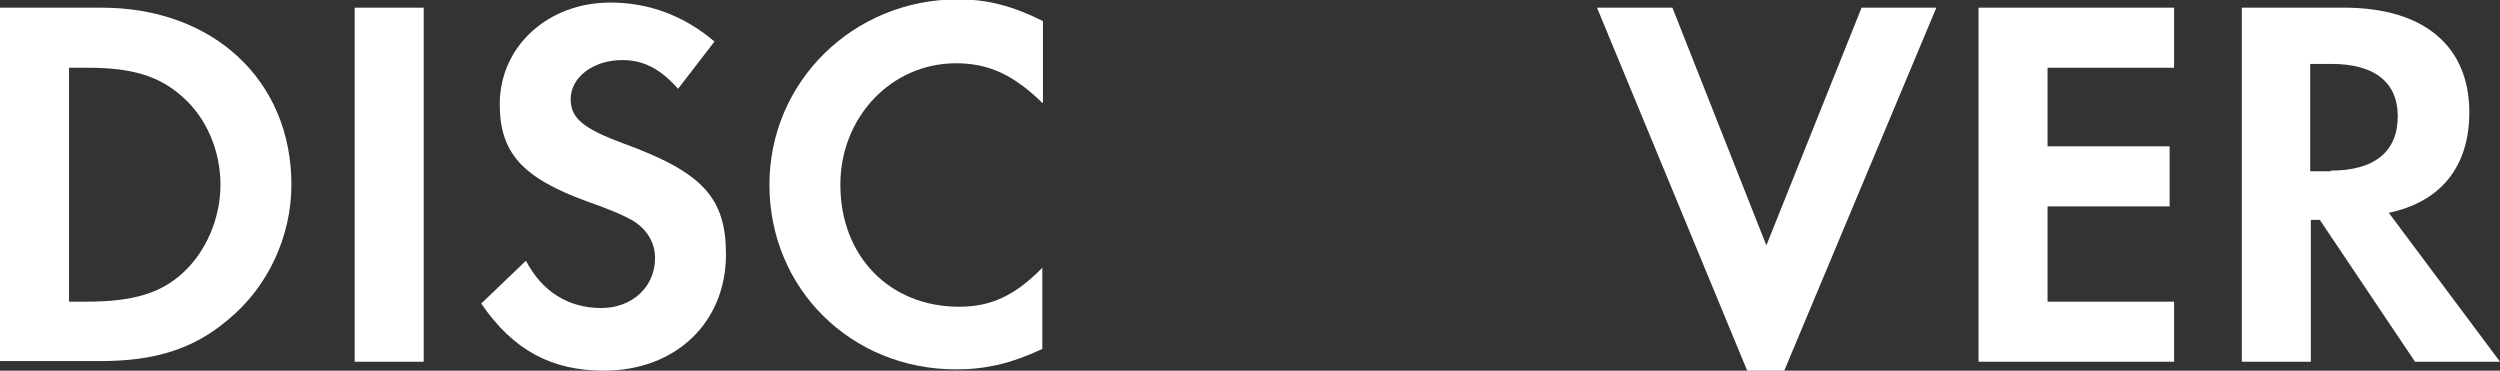
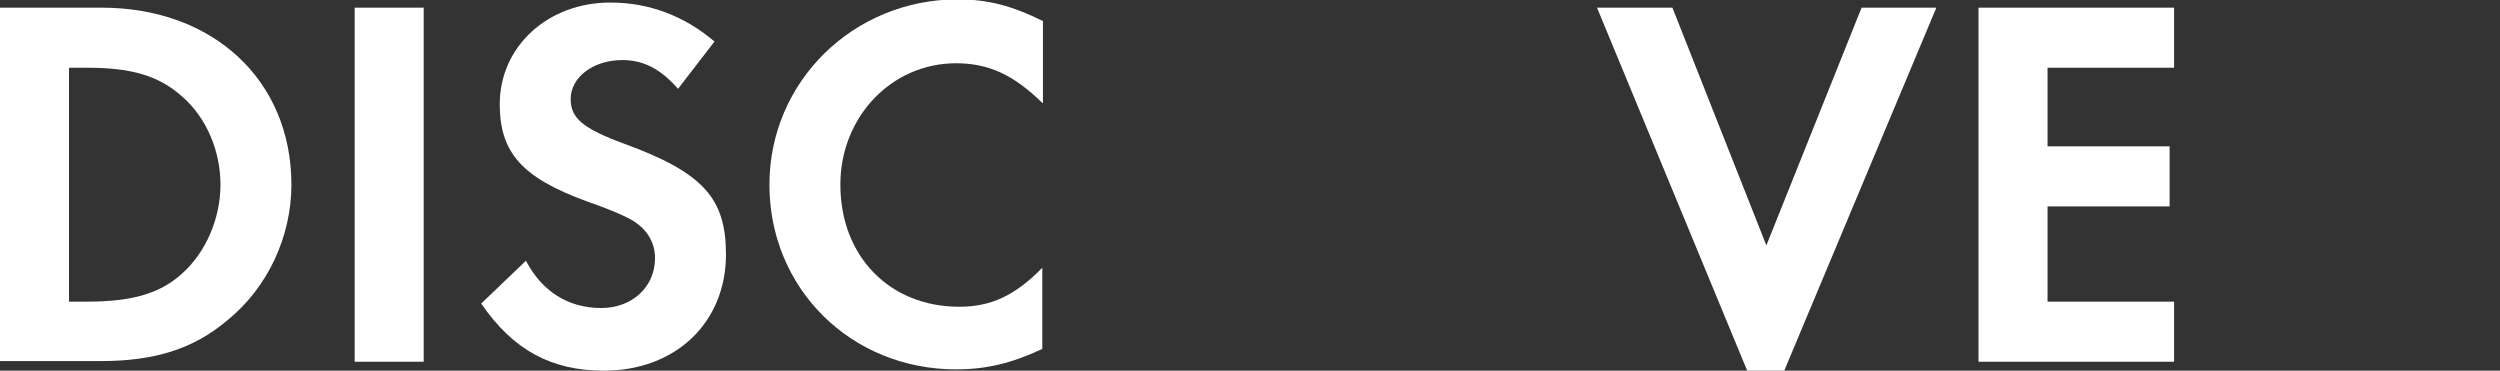
<svg xmlns="http://www.w3.org/2000/svg" version="1.1" x="0px" y="0px" width="391.2px" height="58px" viewBox="0 0 391.2 58" style="enable-background:new 0 0 391.2 58;" xml:space="preserve">
  <rect x="0" y="0" width="391.2" height="58" fill="#333333" stroke="none" />
  <style type="text/css">
	.st0{fill:#FFFFFF;}
</style>
  <defs>
</defs>
  <g>
    <path class="st0" d="M0,1.2h15.9c17.5,0,29.7,11.4,29.7,27.7c0,8.1-3.7,16.1-10,21.2c-5.3,4.5-11.4,6.4-19.8,6.4H0V1.2z M13.7,47.2   c7,0,11.4-1.3,14.8-4.4c3.7-3.3,6-8.6,6-13.9s-2.2-10.5-6-13.8c-3.6-3.2-7.8-4.5-14.8-4.5h-2.9v36.6H13.7z" />
    <path class="st0" d="M66.3,56.6H55.5V1.2h10.8V56.6z" />
    <path class="st0" d="M106.1,13.9c-2.8-3.2-5.5-4.5-8.7-4.5c-4.6,0-8.1,2.7-8.1,6.1c0,3,1.9,4.6,8.4,7C110,27,113.6,31,113.6,39.8   c0,10.7-7.9,18.2-19.1,18.2c-8.2,0-14.2-3.2-19.2-10.5l7-6.7c2.5,4.8,6.6,7.4,11.8,7.4c4.8,0,8.4-3.3,8.4-7.8   c0-2.3-1.1-4.3-3.2-5.7c-1.1-0.7-3.2-1.7-7.5-3.2c-10.1-3.7-13.6-7.6-13.6-15.2c0-9,7.5-15.9,17.3-15.9c6.1,0,11.6,2.1,16.3,6.1   L106.1,13.9z" />
    <path class="st0" d="M163.1,16.1c-4.5-4.4-8.4-6.2-13.5-6.2c-10.1,0-18.1,8.4-18.1,19c0,11.2,7.7,19.1,18.6,19.1   c4.9,0,8.7-1.7,13-6.1v12.7c-4.9,2.3-8.9,3.2-13.5,3.2c-16.4,0-29.2-12.6-29.2-28.9c0-16.1,13.1-29,29.5-29c4.6,0,8.5,1,13.3,3.4   V16.1z" />
    <path class="st0" d="M276.4,38.4l14.9-37.2h11.7L279.2,58h-5.8L249.9,1.2h11.8L276.4,38.4z" />
    <path class="st0" d="M320.4,10.6v12.3h19.1v9.4h-19.1v14.9h19.8v9.4h-30.6V1.2h30.6v9.4H320.4z" />
-     <path class="st0" d="M391.2,56.6h-13.3l-14.9-22.2h-1.4v22.2h-10.8V1.2h16c12.5,0,19.6,6,19.6,16.4c0,8.5-4.5,14-12.6,15.7   L391.2,56.6z M364.7,26.7c6.9,0,10.5-3,10.5-8.5c0-5.4-3.7-8.2-10.4-8.2h-3.3v16.8H364.7z" />
  </g>
</svg>